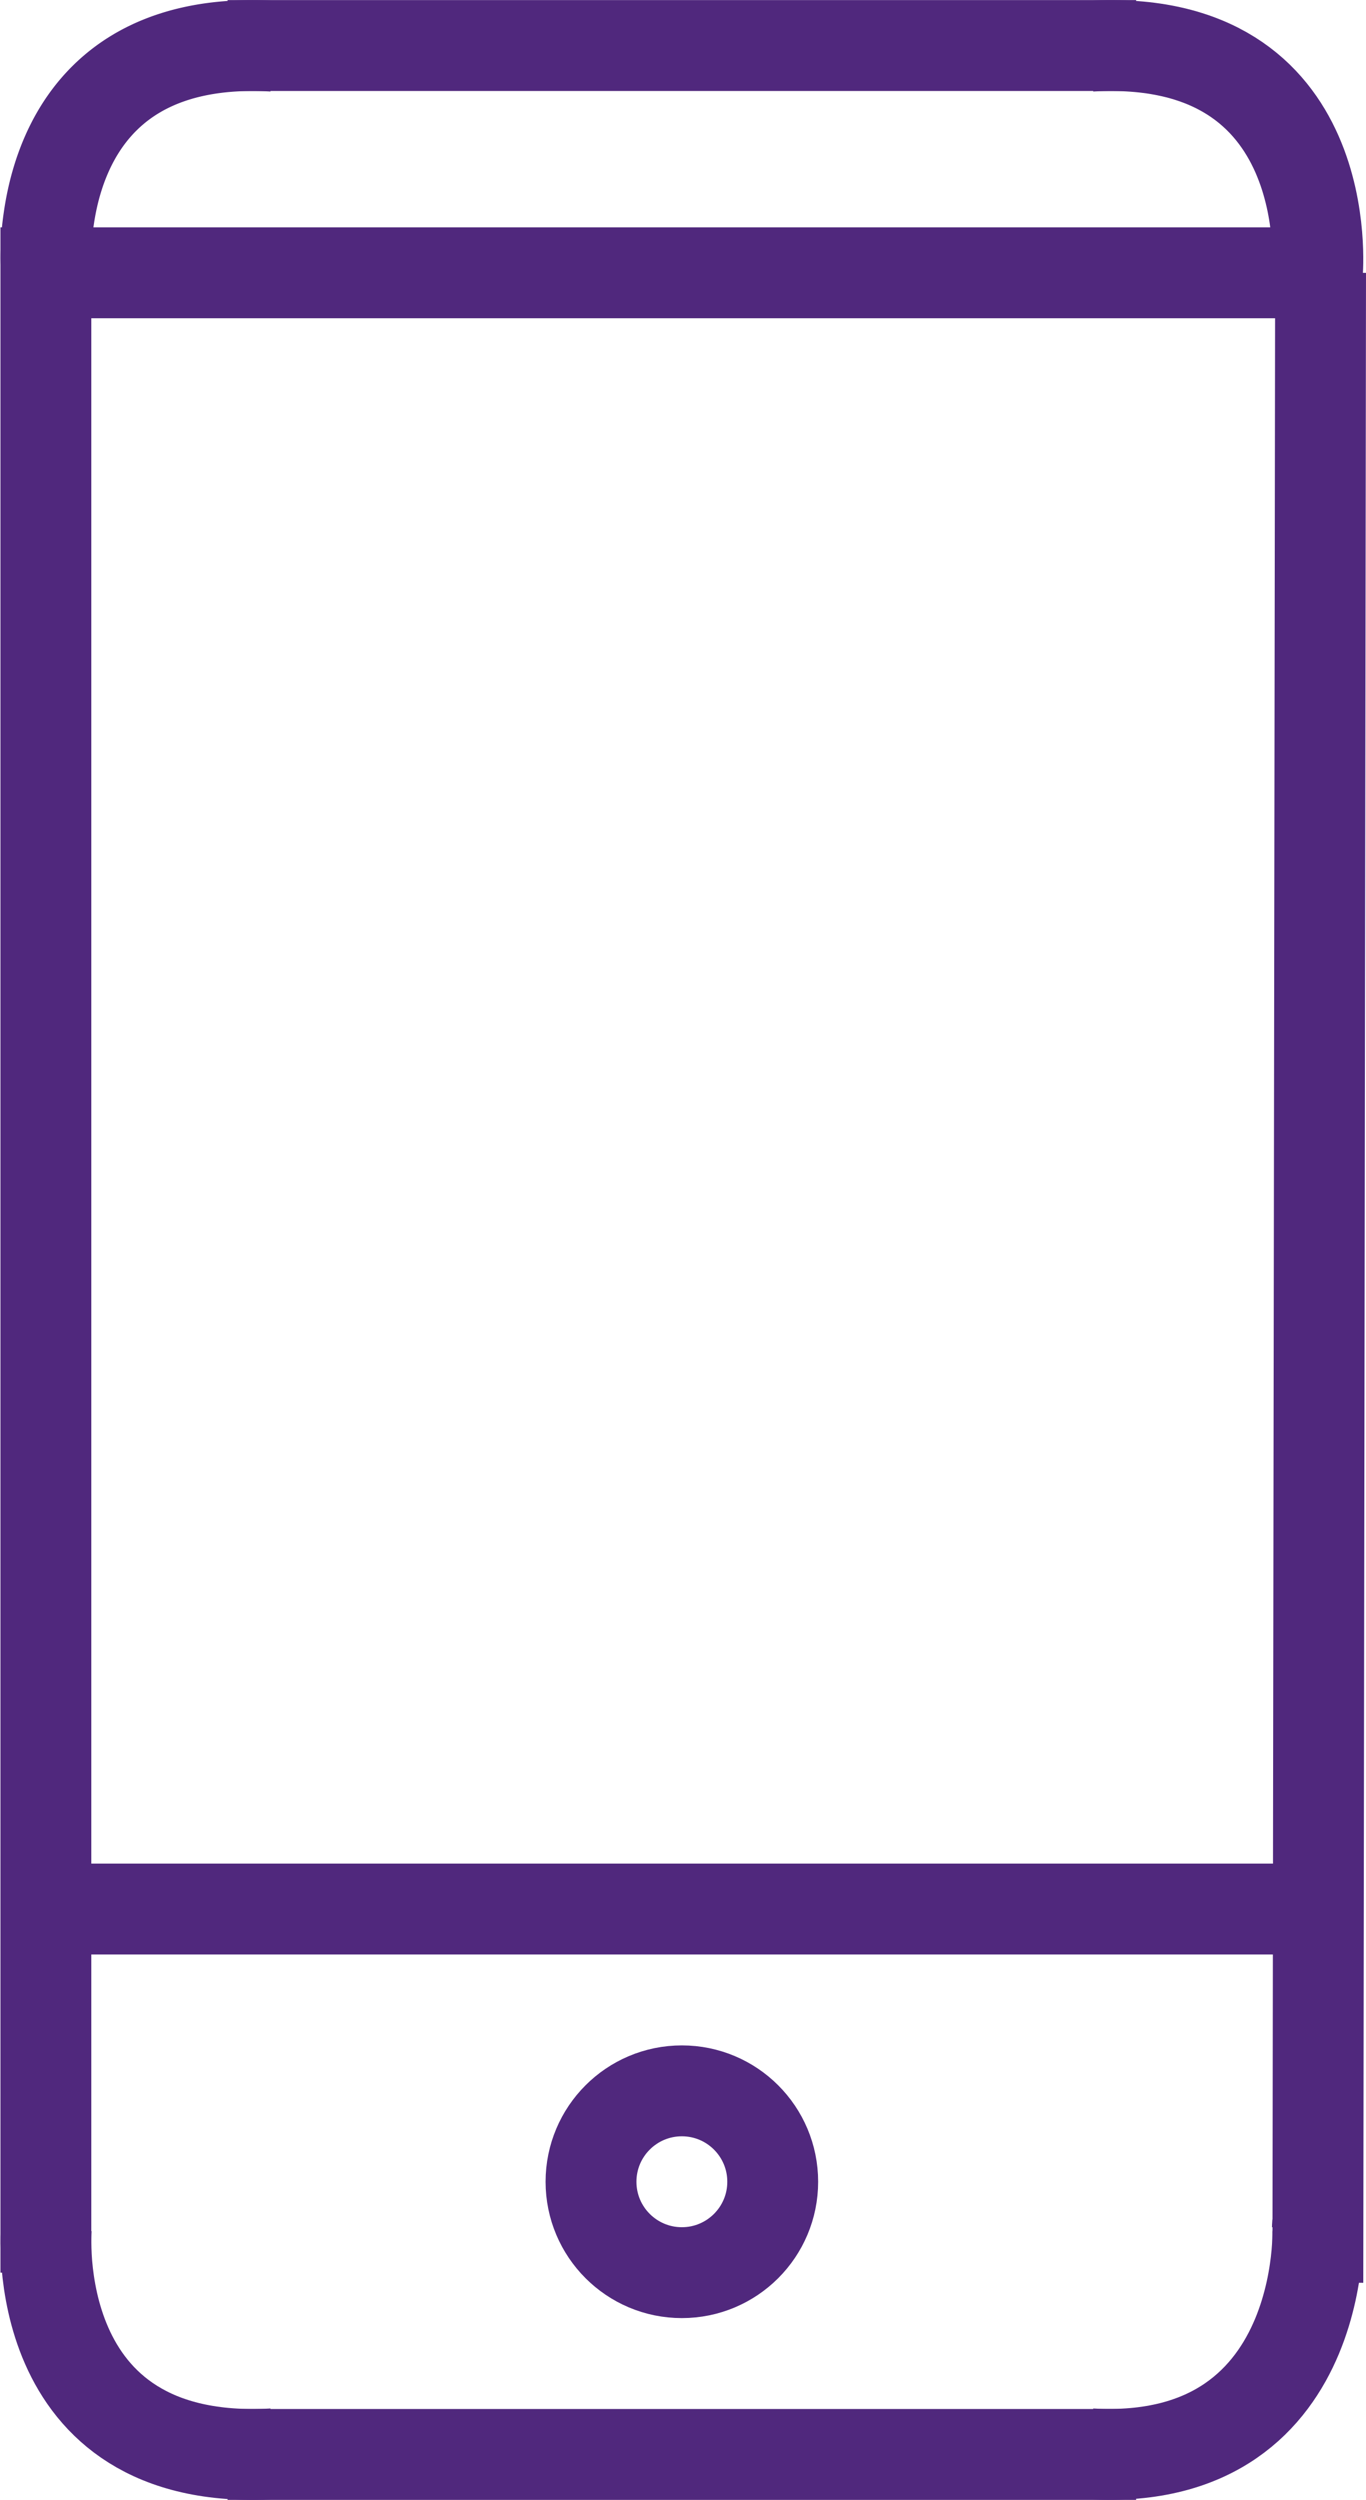
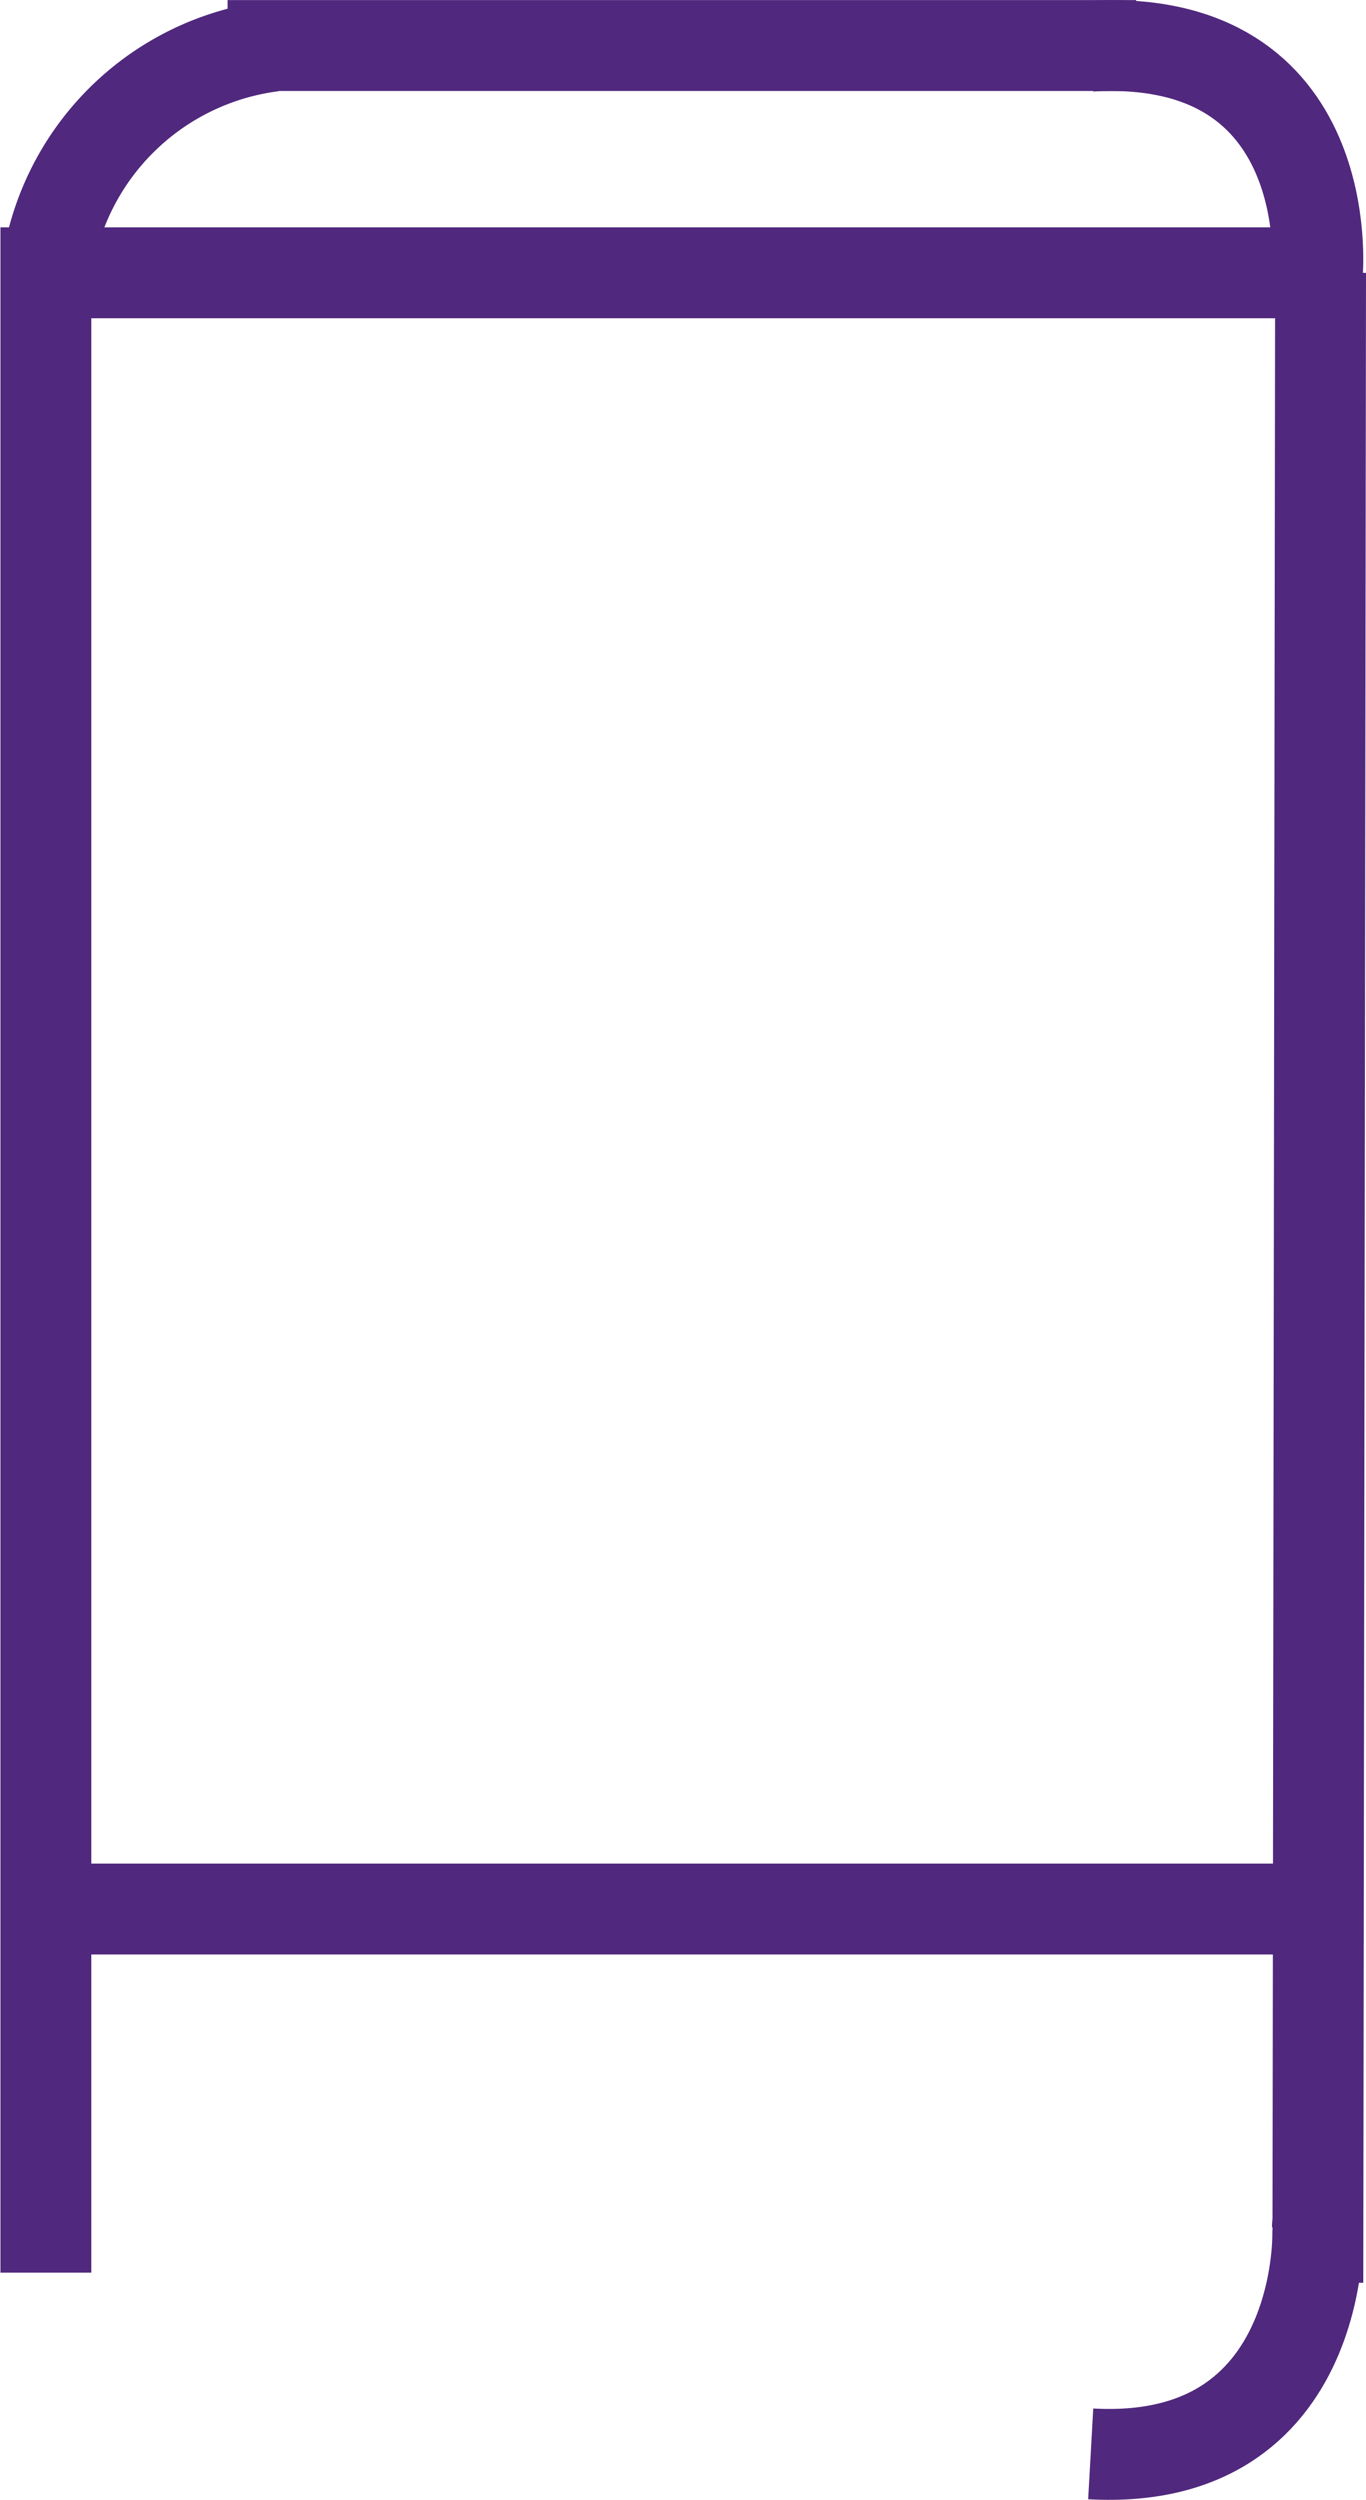
<svg xmlns="http://www.w3.org/2000/svg" width="30.07" height="55.003" viewBox="0 0 30.07 55.003">
  <g id="Удаленное_урегулирование" data-name="Удаленное урегулирование" transform="translate(-0.99 -0.998)">
    <path id="Path" d="M0,.065H28" transform="translate(2 6.935)" fill="none" stroke="#50287d" stroke-miterlimit="10" stroke-width="2" />
    <path id="Path-2" data-name="Path" d="M0,.065H28" transform="translate(2 42.935)" fill="none" stroke="#50287d" stroke-miterlimit="10" stroke-width="2" />
-     <circle id="Oval" cx="2" cy="2" r="2" transform="translate(14 47)" fill="none" stroke="#50287d" stroke-miterlimit="10" stroke-width="2" />
-     <path id="Path-3" data-name="Path" d="M5,.013C1.217-.2.28,2.279.062,3.82A5.757,5.757,0,0,0,.01,5" transform="translate(2 2)" fill="none" stroke="#50287d" stroke-miterlimit="10" stroke-width="2" />
+     <path id="Path-3" data-name="Path" d="M5,.013A5.757,5.757,0,0,0,.01,5" transform="translate(2 2)" fill="none" stroke="#50287d" stroke-miterlimit="10" stroke-width="2" />
    <path id="Path-4" data-name="Path" d="M4.99,5S5.458-.293,0,.013" transform="translate(25 2)" fill="none" stroke="#50287d" stroke-miterlimit="10" stroke-width="2" />
    <path id="Path-5" data-name="Path" d="M0,1.065H20" transform="translate(6 0.935)" fill="none" stroke="#50287d" stroke-miterlimit="10" stroke-width="2" />
    <path id="Path-6" data-name="Path" d="M4.99.037c0-.558.468,5.294-4.99,4.987" transform="translate(25 49.963)" fill="none" stroke="#50287d" stroke-miterlimit="10" stroke-width="2" />
-     <path id="Path-7" data-name="Path" d="M.01,0S-.458,5.294,5,4.987" transform="translate(2 50)" fill="none" stroke="#50287d" stroke-miterlimit="10" stroke-width="2" />
-     <path id="Path-8" data-name="Path" d="M20,1.065H0" transform="translate(6 53.935)" fill="none" stroke="#50287d" stroke-miterlimit="10" stroke-width="2" />
    <path id="Path-9" data-name="Path" d="M1.065,45V0" transform="translate(0.935 6)" fill="none" stroke="#50287d" stroke-miterlimit="10" stroke-width="2" />
    <path id="Path-10" data-name="Path" d="M.53,0,.47,44.222" transform="translate(29.53 7)" fill="none" stroke="#50287d" stroke-miterlimit="10" stroke-width="2" />
  </g>
</svg>